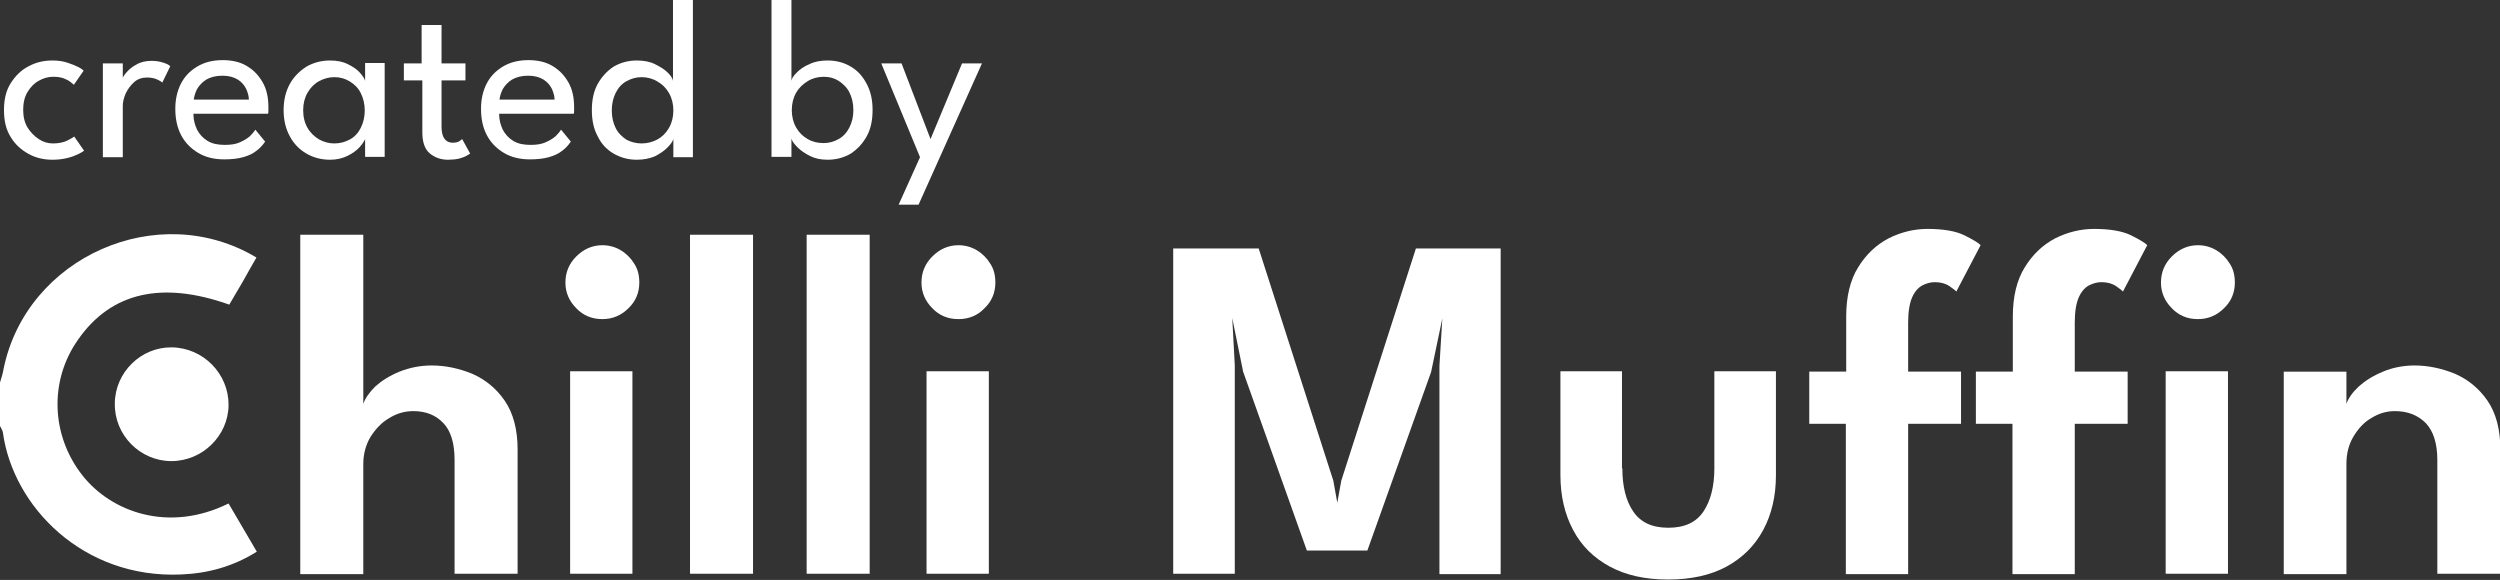
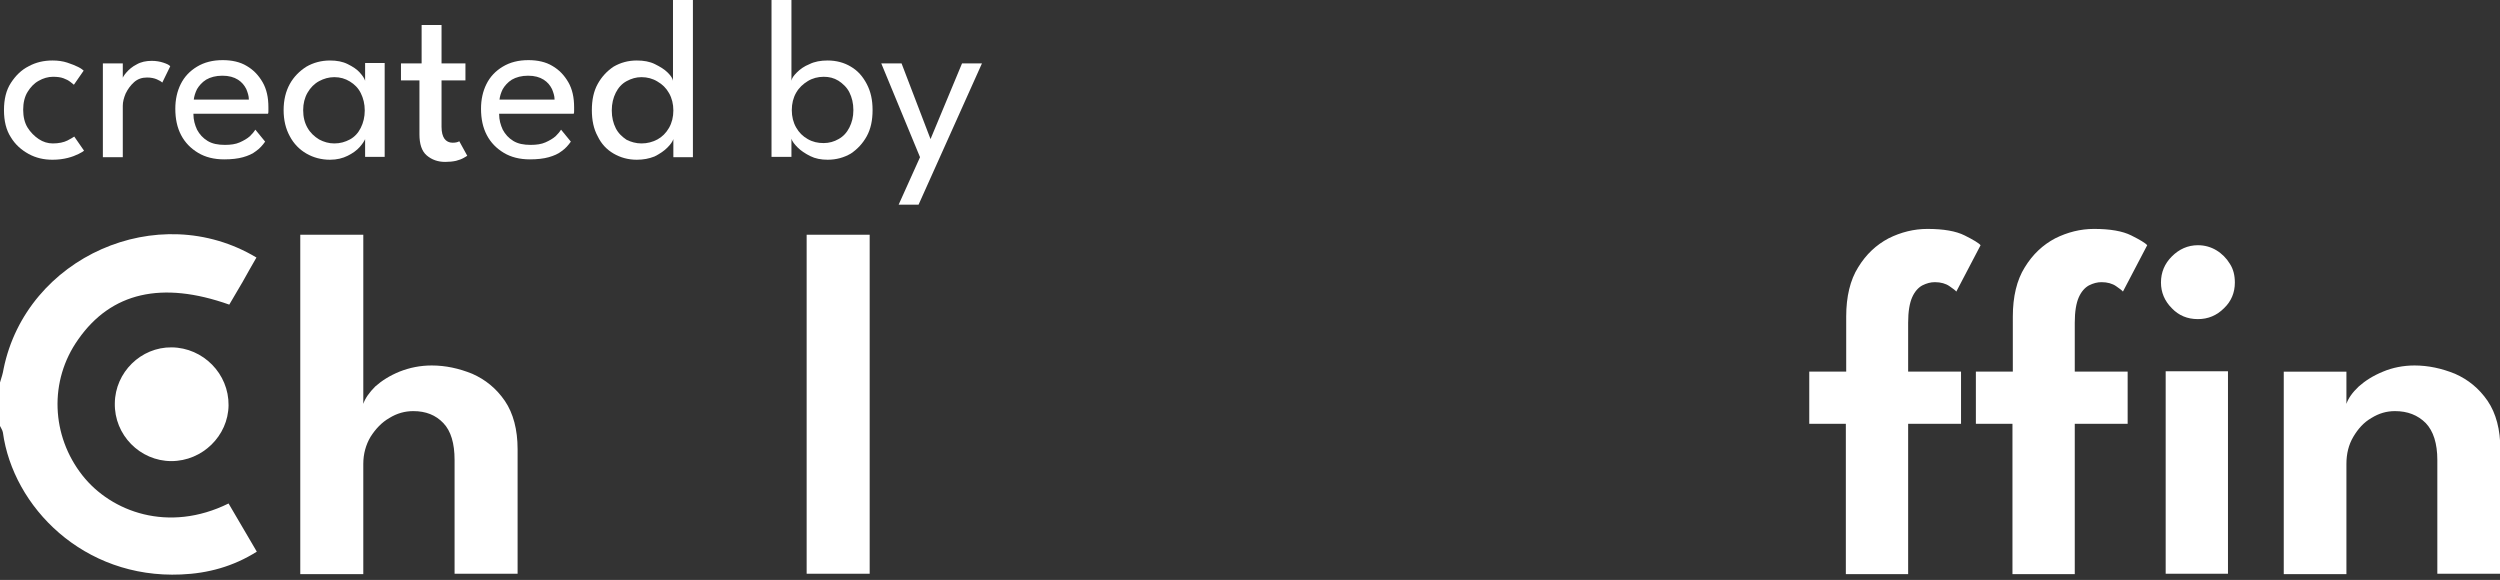
<svg xmlns="http://www.w3.org/2000/svg" id="Layer_1" x="0px" y="0px" viewBox="0 0 690.2 160.1" style="enable-background:new 0 0 690.2 160.1;" xml:space="preserve">
  <rect x="0" y="0" width="690.2" height="160.1" fill="#333333" stroke="none" />
  <style type="text/css">	.st0{fill:#FFFFFF;}</style>
  <g>
    <path class="st0" d="M119.2,100.9c3.8,0,7.5,0.8,11.2,2.3c3.6,1.6,6.6,4,9,7.5c2.3,3.4,3.5,7.9,3.5,13.3v34.4h-17.4v-31.4  c0-4.6-1-8-3.1-10.2c-2.1-2.2-4.8-3.3-8.3-3.3c-2.3,0-4.5,0.6-6.6,1.9c-2.1,1.2-3.8,3-5.2,5.2c-1.3,2.2-2,4.7-2,7.5v30.4H82.9V64.8  h17.4v46.7c0.5-1.5,1.6-3.1,3.3-4.8c1.8-1.6,4-3,6.7-4.1C113.1,101.5,116,100.9,119.2,100.9z" />
-     <path class="st0" d="M166.3,88.1c-2.9,0-5.3-1-7.2-3c-2-2-3-4.4-3-7.1c0-2.8,1-5.2,3-7.2c2-2,4.4-3.1,7.2-3.1  c1.9,0,3.6,0.5,5.1,1.4c1.5,0.9,2.8,2.2,3.7,3.7c1,1.5,1.4,3.3,1.4,5.2c0,2.8-1,5.2-3,7.1C171.5,87.1,169.1,88.1,166.3,88.1z   M157.4,158.4v-55.9h17.2v55.9H157.4z" />
-     <path class="st0" d="M207.9,158.4h-17.4V64.8h17.4V158.4z" />
    <path class="st0" d="M240.1,158.4h-17.4V64.8h17.4V158.4z" />
-     <path class="st0" d="M264.6,88.1c-2.9,0-5.3-1-7.2-3c-2-2-3-4.4-3-7.1c0-2.8,1-5.2,3-7.2c2-2,4.4-3.1,7.2-3.1  c1.9,0,3.6,0.5,5.1,1.4c1.5,0.9,2.8,2.2,3.7,3.7c1,1.5,1.4,3.3,1.4,5.2c0,2.8-1,5.2-3,7.1C269.9,87.1,267.5,88.1,264.6,88.1z   M255.8,158.4v-55.9H273v55.9H255.8z" />
-     <path class="st0" d="M414.3,68.6v89.9h-16.9v-57.5l0.8-13.1l-3.1,14.8L377.5,152h-16.7l-17.6-49.4l-3-14.8l0.7,13.1v57.5h-17V68.6  h23.6l20.6,64.1l1.1,6.1l1.1-6.1l20.6-64.1H414.3z" />
-     <path class="st0" d="M447.9,129.3c0,5,1,9,3,11.9c2,3,5.2,4.5,9.7,4.5c4.5,0,7.7-1.5,9.7-4.5c2-3,3-7,3-11.9v-26.8h17v28.7  c0,5.8-1.2,10.8-3.5,15.1c-2.3,4.3-5.7,7.7-10.1,10.1c-4.4,2.4-9.8,3.6-16.2,3.6c-6.3,0-11.7-1.2-16.1-3.6  c-4.4-2.4-7.8-5.7-10.1-10.1c-2.3-4.3-3.5-9.4-3.5-15.1v-28.7h17V129.3z" />
    <path class="st0" d="M499.6,102.6h10.1V87.4c0-5.5,1.1-10.1,3.3-13.6c2.2-3.6,5-6.2,8.4-8c3.4-1.7,7-2.6,10.7-2.6  c4.5,0,7.9,0.6,10.3,1.8c2.4,1.2,3.9,2.1,4.4,2.7l-6.7,12.8c-0.2-0.3-0.9-0.8-1.9-1.5c-1-0.7-2.4-1.1-4-1.1c-1.2,0-2.3,0.3-3.5,0.9  c-1.1,0.6-2.1,1.7-2.8,3.3c-0.7,1.6-1.1,3.9-1.1,7v13.5h14.6v14.4h-14.6v41.5h-17.2v-41.5h-10.1V102.6z M545.6,102.6h10.1V87.4  c0-5.5,1.1-10.1,3.3-13.6c2.2-3.6,5-6.2,8.4-8c3.4-1.7,7-2.6,10.7-2.6c4.5,0,7.9,0.6,10.3,1.8c2.4,1.2,3.9,2.1,4.4,2.7l-6.7,12.8  c-0.2-0.3-0.9-0.8-1.9-1.5c-1-0.7-2.4-1.1-4-1.1c-1.2,0-2.3,0.3-3.5,0.9c-1.1,0.6-2.1,1.7-2.8,3.3c-0.7,1.6-1.1,3.9-1.1,7v13.5  h14.6v14.4h-14.6v41.5h-17.2v-41.5h-10.1V102.6z M606.8,88.1c-2.9,0-5.3-1-7.2-3c-2-2-3-4.4-3-7.1c0-2.8,1-5.2,3-7.2  c2-2,4.4-3.1,7.2-3.1c1.9,0,3.6,0.5,5.1,1.4c1.5,0.9,2.8,2.2,3.7,3.7c1,1.5,1.4,3.3,1.4,5.2c0,2.8-1,5.2-3,7.1  C612,87.1,609.6,88.1,606.8,88.1z M597.9,158.4v-55.9h17.2v55.9H597.9z" />
    <path class="st0" d="M666.6,100.9c3.8,0,7.5,0.8,11.2,2.3c3.6,1.6,6.6,4,9,7.5c2.3,3.4,3.5,7.9,3.5,13.3v34.4h-17.4v-31.4  c0-4.6-1.1-8-3.2-10.2c-2.2-2.2-5-3.3-8.5-3.3c-2.3,0-4.4,0.6-6.5,1.9c-2.1,1.2-3.7,3-5,5.2c-1.3,2.2-1.9,4.7-1.9,7.5v30.4h-17.3  v-55.9h17.3v8.9c0.5-1.5,1.6-3.1,3.4-4.8c1.8-1.6,4-3,6.7-4.1C660.5,101.5,663.5,100.9,666.6,100.9z" />
  </g>
  <g>
    <g>
      <path class="st0" d="M0,105.6c0.4-1.3,0.8-2.5,1-3.8c6.3-30.8,42.6-47,69.8-30.7c-1.3,2.2-2.5,4.4-3.8,6.7   c-1.2,2.1-2.5,4.2-3.7,6.3c-18.6-6.6-32.6-3.4-41.7,9.6c-8.1,11.4-7.5,26.6,1.2,37.6c7.9,10,23.7,15.9,40.3,7.7   c2.5,4.3,5.1,8.7,7.8,13.3c-6.5,4.1-13.5,6-20.9,6.3C23,159.8,3.6,139.9,0.8,119.4c-0.1-0.6-0.5-1.2-0.8-1.8   C0,113.6,0,109.6,0,105.6z" />
    </g>
    <g>
      <path class="st0" d="M63.1,111.9c-0.1,8.4-7.2,15.4-15.8,15.4c-8.6,0-15.8-7.2-15.6-16c0.1-8.5,7.2-15.5,15.7-15.4   C56.1,96,63.2,103.2,63.1,111.9z" />
    </g>
  </g>
  <g>
    <path class="st0" d="M14.6,39.6c1.6,0,3-0.3,4-0.8c1-0.5,1.6-0.9,1.9-1.1l2.7,3.9c-0.2,0.2-0.7,0.5-1.5,0.9c-0.8,0.4-1.8,0.8-3,1.1  c-1.2,0.3-2.6,0.5-4.2,0.5c-2.4,0-4.6-0.5-6.6-1.6c-2-1.1-3.7-2.6-4.9-4.6c-1.3-2-1.9-4.5-1.9-7.5c0-3,0.6-5.5,1.9-7.5  c1.3-2,2.9-3.6,4.9-4.6c2-1.1,4.2-1.6,6.6-1.6c1.5,0,2.9,0.2,4.1,0.6c1.2,0.4,2.2,0.8,3,1.2c0.8,0.4,1.3,0.8,1.5,1l-2.7,3.9  c-0.2-0.2-0.5-0.4-1-0.8s-1.1-0.7-1.9-1c-0.8-0.3-1.8-0.4-2.9-0.4c-1.3,0-2.7,0.4-3.9,1.1c-1.3,0.7-2.3,1.8-3.1,3.1s-1.2,3-1.2,4.9  c0,1.9,0.4,3.6,1.2,4.9s1.9,2.4,3.1,3.2C11.9,39.2,13.2,39.6,14.6,39.6z" />
    <path class="st0" d="M33.9,43.4h-5.5V17.5h5.5V22h-0.2c0.1-0.5,0.5-1.2,1.2-2s1.6-1.6,2.8-2.2c1.2-0.7,2.6-1,4.2-1  c1.2,0,2.3,0.2,3.2,0.5c0.9,0.3,1.6,0.6,1.9,1l-2.2,4.5c-0.3-0.3-0.8-0.6-1.5-0.9c-0.7-0.3-1.6-0.5-2.7-0.5c-1.4,0-2.6,0.4-3.6,1.3  c-1,0.9-1.7,1.9-2.3,3.1c-0.5,1.2-0.8,2.3-0.8,3.4V43.4z" />
    <path class="st0" d="M53.4,31.5c0,1.6,0.4,3,1,4.3c0.7,1.3,1.6,2.3,2.9,3.1s2.9,1.1,4.8,1.1c1.6,0,3-0.2,4.1-0.7  c1.1-0.5,2-1,2.8-1.7c0.7-0.7,1.2-1.3,1.5-1.8l2.7,3.3c-0.7,1-1.5,1.9-2.5,2.6c-1,0.8-2.2,1.3-3.6,1.7c-1.4,0.4-3.2,0.6-5.2,0.6  c-2.8,0-5.2-0.6-7.2-1.8c-2-1.2-3.6-2.8-4.7-4.9s-1.6-4.5-1.6-7.3c0-2.5,0.5-4.8,1.5-6.8c1-2,2.5-3.6,4.5-4.8  c2-1.2,4.3-1.8,7.1-1.8c2.5,0,4.8,0.5,6.6,1.6c1.9,1.1,3.3,2.6,4.4,4.5s1.6,4.2,1.6,6.9c0,0.2,0,0.5,0,0.9c0,0.4,0,0.7-0.1,0.9  H53.4z M68.7,27.4c0-0.9-0.3-1.8-0.7-2.8c-0.5-1-1.2-1.9-2.3-2.6c-1.1-0.7-2.5-1.1-4.3-1.1c-1.8,0-3.3,0.4-4.5,1.1  c-1.1,0.7-1.9,1.6-2.5,2.6c-0.5,1-0.8,2-0.9,2.9H68.7z" />
    <path class="st0" d="M100.8,43.4v-5c-0.2,0.5-0.7,1.3-1.5,2.2S97.4,42.3,96,43c-1.4,0.7-3,1.1-4.9,1.1c-2.4,0-4.6-0.6-6.5-1.7  c-1.9-1.1-3.5-2.7-4.6-4.8c-1.1-2-1.7-4.4-1.7-7.2c0-2.8,0.6-5.2,1.7-7.2c1.1-2,2.7-3.6,4.6-4.8c1.9-1.1,4.1-1.7,6.5-1.7  c1.9,0,3.5,0.3,4.9,1c1.4,0.7,2.5,1.4,3.3,2.3c0.8,0.9,1.3,1.6,1.5,2.3v-4.9h5.4v25.9H100.8z M83.7,30.4c0,1.9,0.4,3.5,1.2,4.9  s1.9,2.4,3.2,3.2c1.3,0.7,2.7,1.1,4.2,1.1c1.6,0,3-0.4,4.3-1.1s2.3-1.8,3-3.2c0.7-1.4,1.1-3,1.1-4.8c0-1.8-0.4-3.4-1.1-4.8  c-0.7-1.4-1.7-2.4-3-3.2c-1.3-0.8-2.7-1.2-4.3-1.2c-1.5,0-2.9,0.4-4.2,1.1s-2.4,1.8-3.2,3.2S83.7,28.6,83.7,30.4z" />
-     <path class="st0" d="M111.3,17.5h5.1V6.9h5.5v10.6h6.6v4.7h-6.6V35c0,1.5,0.3,2.6,0.8,3.3c0.5,0.7,1.3,1.1,2.2,1.1  c0.8,0,1.4-0.1,1.9-0.4c0.4-0.3,0.7-0.5,0.8-0.6l2.2,4c-0.1,0.1-0.5,0.3-1,0.6c-0.5,0.3-1.3,0.6-2.1,0.8c-0.9,0.2-1.9,0.3-3,0.3  c-2,0-3.7-0.6-5.1-1.8c-1.4-1.2-2-3.2-2-5.8V22.2h-5.1V17.5z" />
+     <path class="st0" d="M111.3,17.5h5.1V6.9h5.5v10.6h6.6v4.7h-6.6V35c0,1.5,0.3,2.6,0.8,3.3c0.5,0.7,1.3,1.1,2.2,1.1  c0.8,0,1.4-0.1,1.9-0.4l2.2,4c-0.1,0.1-0.5,0.3-1,0.6c-0.5,0.3-1.3,0.6-2.1,0.8c-0.9,0.2-1.9,0.3-3,0.3  c-2,0-3.7-0.6-5.1-1.8c-1.4-1.2-2-3.2-2-5.8V22.2h-5.1V17.5z" />
    <path class="st0" d="M137.8,31.5c0,1.6,0.4,3,1,4.3c0.7,1.3,1.6,2.3,2.9,3.1s2.9,1.1,4.8,1.1c1.6,0,3-0.2,4.1-0.7  c1.1-0.5,2-1,2.8-1.7c0.7-0.7,1.2-1.3,1.5-1.8l2.7,3.3c-0.7,1-1.5,1.9-2.5,2.6c-1,0.8-2.2,1.3-3.6,1.7c-1.4,0.4-3.2,0.6-5.2,0.6  c-2.8,0-5.2-0.6-7.2-1.8c-2-1.2-3.6-2.8-4.7-4.9s-1.6-4.5-1.6-7.3c0-2.5,0.5-4.8,1.5-6.8c1-2,2.5-3.6,4.5-4.8  c2-1.2,4.3-1.8,7.1-1.8c2.5,0,4.8,0.5,6.6,1.6c1.9,1.1,3.3,2.6,4.4,4.5s1.6,4.2,1.6,6.9c0,0.2,0,0.5,0,0.9c0,0.4,0,0.7-0.1,0.9  H137.8z M153.1,27.4c0-0.9-0.3-1.8-0.7-2.8c-0.5-1-1.2-1.9-2.3-2.6c-1.1-0.7-2.5-1.1-4.3-1.1c-1.8,0-3.3,0.4-4.5,1.1  c-1.1,0.7-1.9,1.6-2.5,2.6c-0.5,1-0.8,2-0.9,2.9H153.1z" />
    <path class="st0" d="M175.8,44.1c-2.4,0-4.5-0.6-6.4-1.7c-1.9-1.1-3.4-2.7-4.4-4.8c-1.1-2-1.6-4.4-1.6-7.2c0-2.8,0.5-5.2,1.6-7.2  c1.1-2,2.6-3.6,4.4-4.8c1.9-1.1,4-1.7,6.4-1.7c1.9,0,3.6,0.3,5,1c1.4,0.7,2.6,1.4,3.5,2.3c0.9,0.9,1.4,1.6,1.5,2.3V0h5.5v43.4h-5.4  v-5c-0.2,0.7-0.8,1.5-1.7,2.4s-2.1,1.7-3.5,2.4C179.2,43.8,177.6,44.1,175.8,44.1z M177.1,39.6c1.6,0,3.1-0.4,4.4-1.1  s2.4-1.8,3.2-3.2c0.8-1.4,1.2-3,1.2-4.8c0-1.8-0.4-3.4-1.2-4.8c-0.8-1.4-1.8-2.4-3.2-3.2c-1.3-0.8-2.8-1.2-4.4-1.2  c-1.5,0-2.8,0.4-4.1,1.1s-2.3,1.8-3,3.2s-1.1,3-1.1,4.9c0,1.9,0.4,3.5,1.1,4.9s1.8,2.4,3,3.2C174.2,39.2,175.6,39.6,177.1,39.6z" />
    <path class="st0" d="M213,43.4V0h5.5v22.3c0.1-0.7,0.6-1.4,1.5-2.3c0.9-0.9,2-1.7,3.5-2.3c1.4-0.7,3.1-1,5-1c2.4,0,4.6,0.6,6.4,1.7  c1.9,1.1,3.3,2.7,4.4,4.8s1.6,4.4,1.6,7.2c0,2.8-0.5,5.2-1.6,7.2c-1.1,2-2.6,3.6-4.4,4.8c-1.9,1.1-4,1.7-6.4,1.7  c-1.8,0-3.4-0.3-4.8-1c-1.4-0.7-2.6-1.5-3.5-2.4s-1.5-1.7-1.7-2.4v5H213z M235.6,30.4c0-1.9-0.4-3.5-1.1-4.9s-1.8-2.4-3-3.2  c-1.3-0.8-2.6-1.1-4.1-1.1c-1.6,0-3.1,0.4-4.4,1.2c-1.3,0.8-2.4,1.8-3.2,3.2c-0.8,1.4-1.2,3-1.2,4.8c0,1.8,0.4,3.4,1.2,4.8  c0.8,1.4,1.8,2.4,3.2,3.2s2.8,1.1,4.4,1.1c1.5,0,2.9-0.4,4.1-1.1c1.3-0.7,2.3-1.8,3-3.2S235.6,32.3,235.6,30.4z" />
    <path class="st0" d="M256.9,38.4l8.7-20.9h5.5l-17.5,39h-5.5l5.9-13.1l-10.7-25.9h5.6L256.9,38.4z" />
  </g>
</svg>